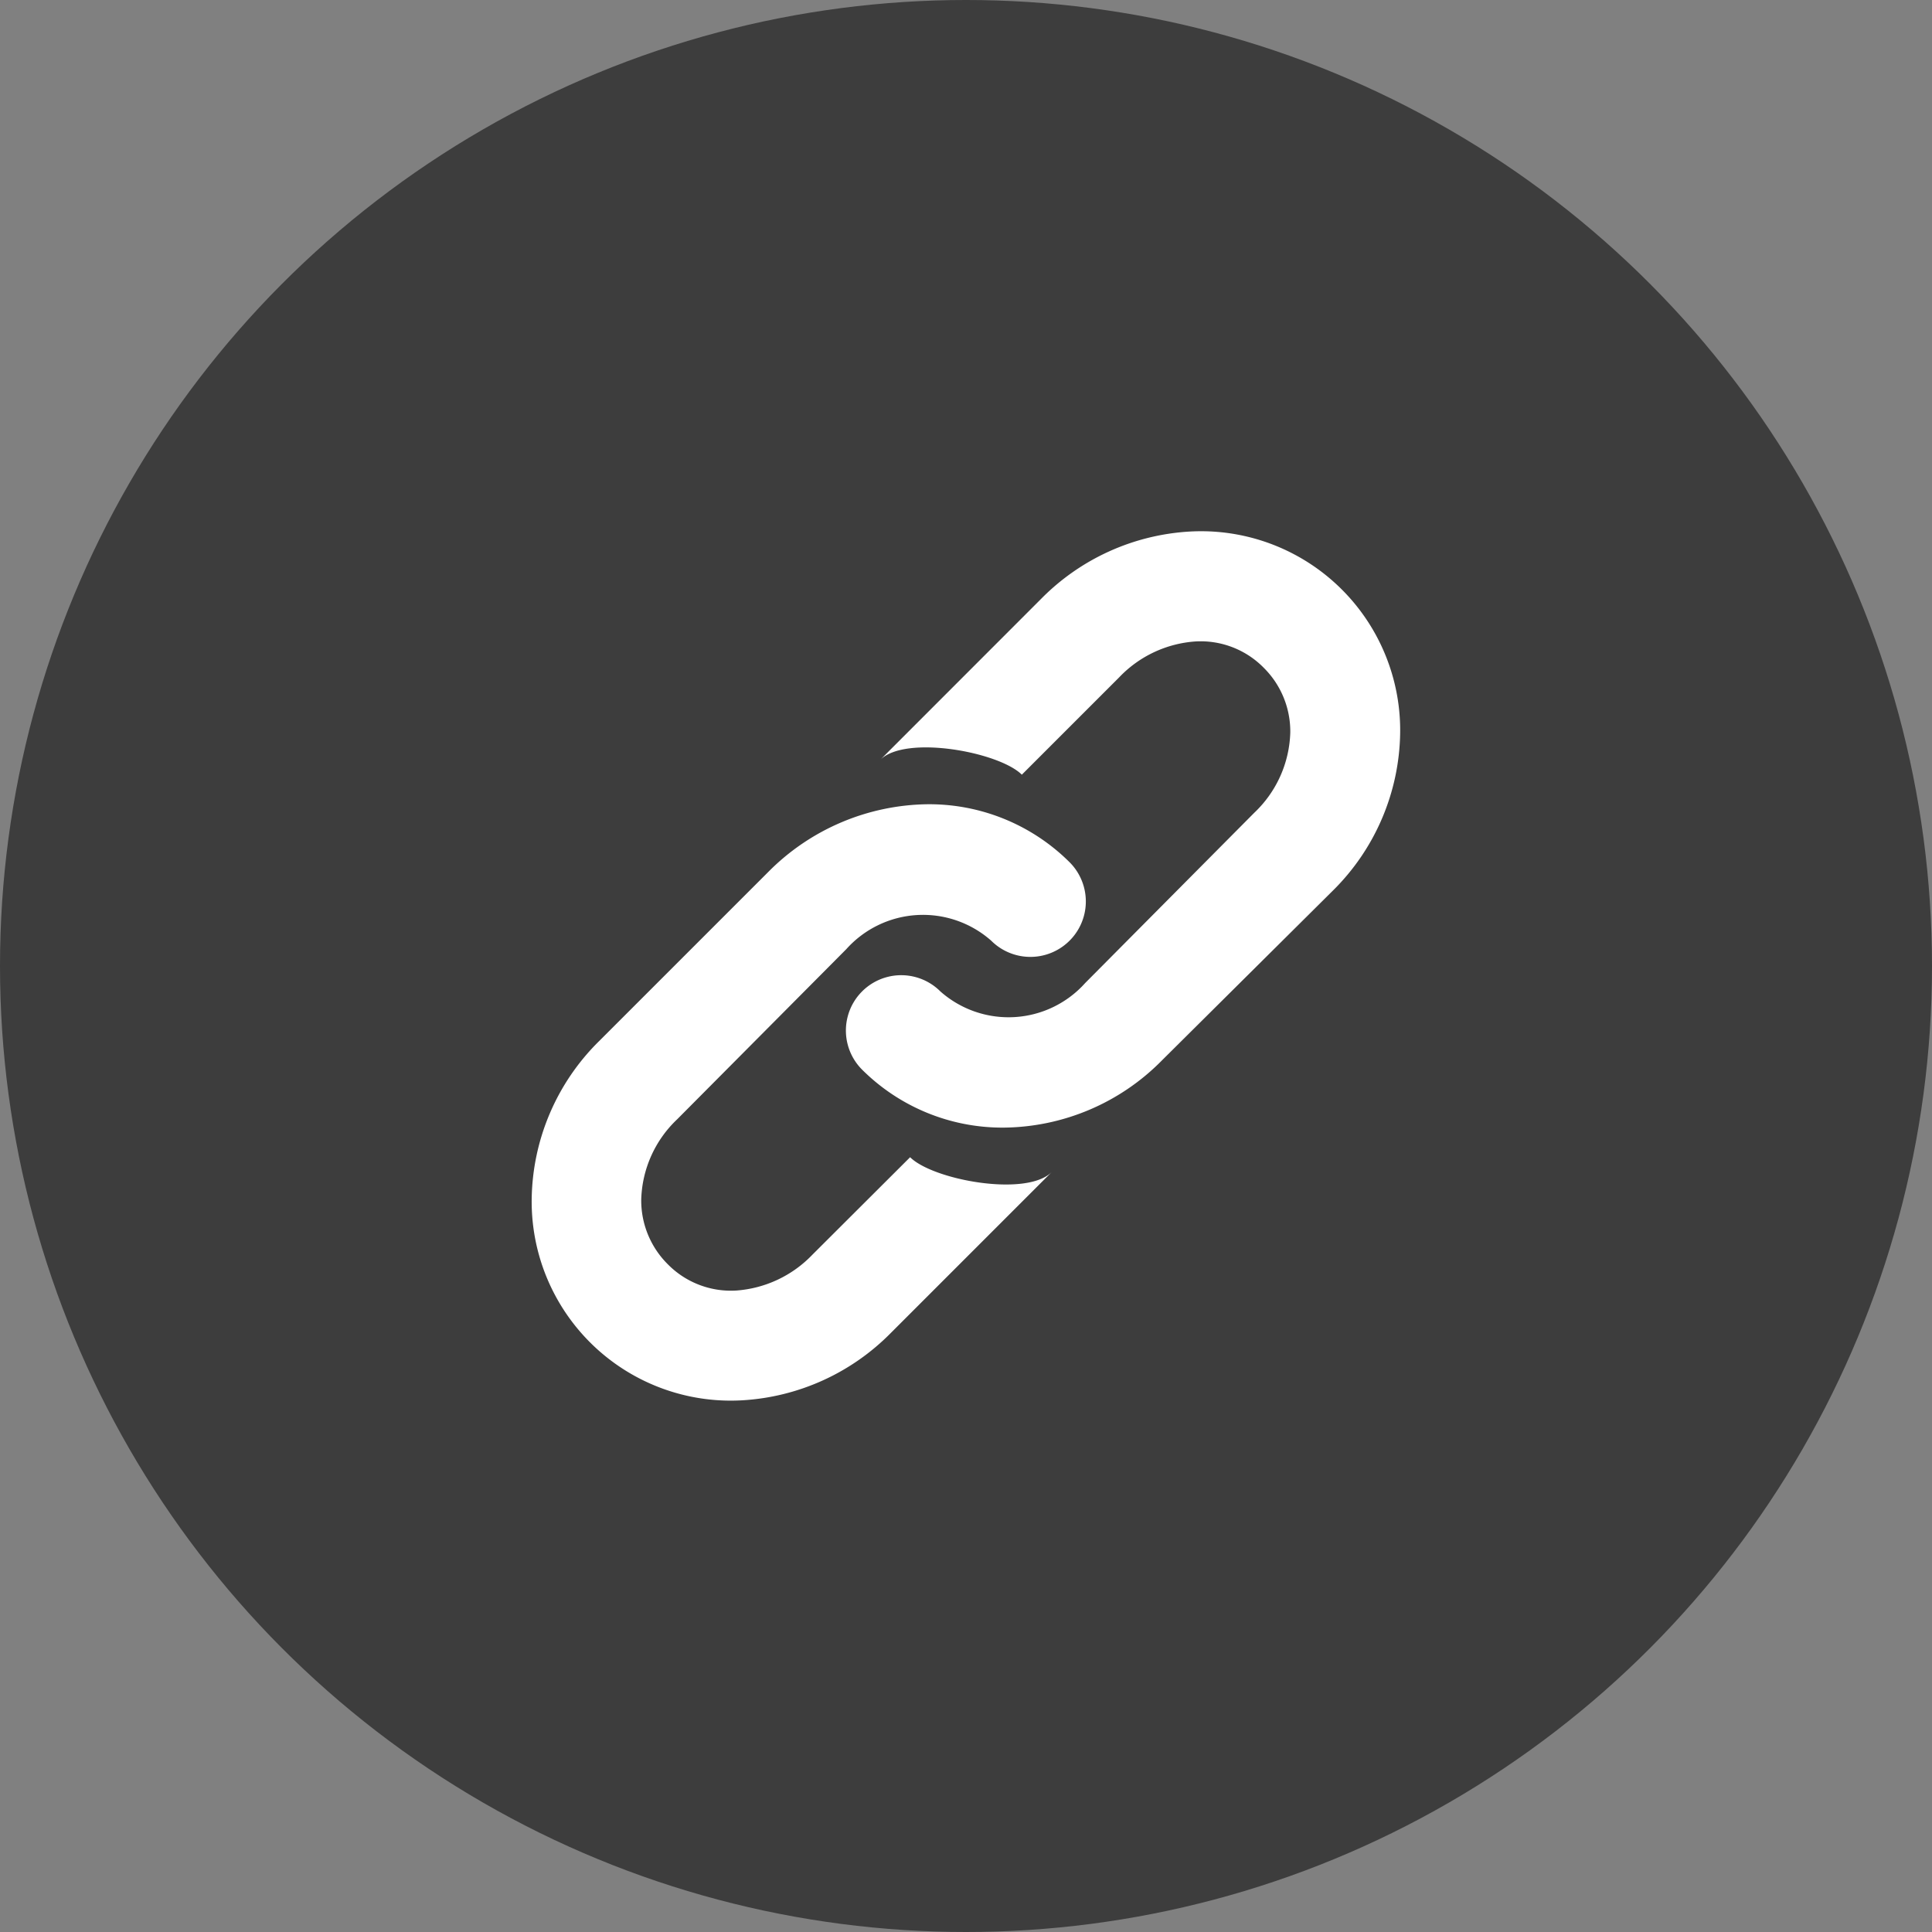
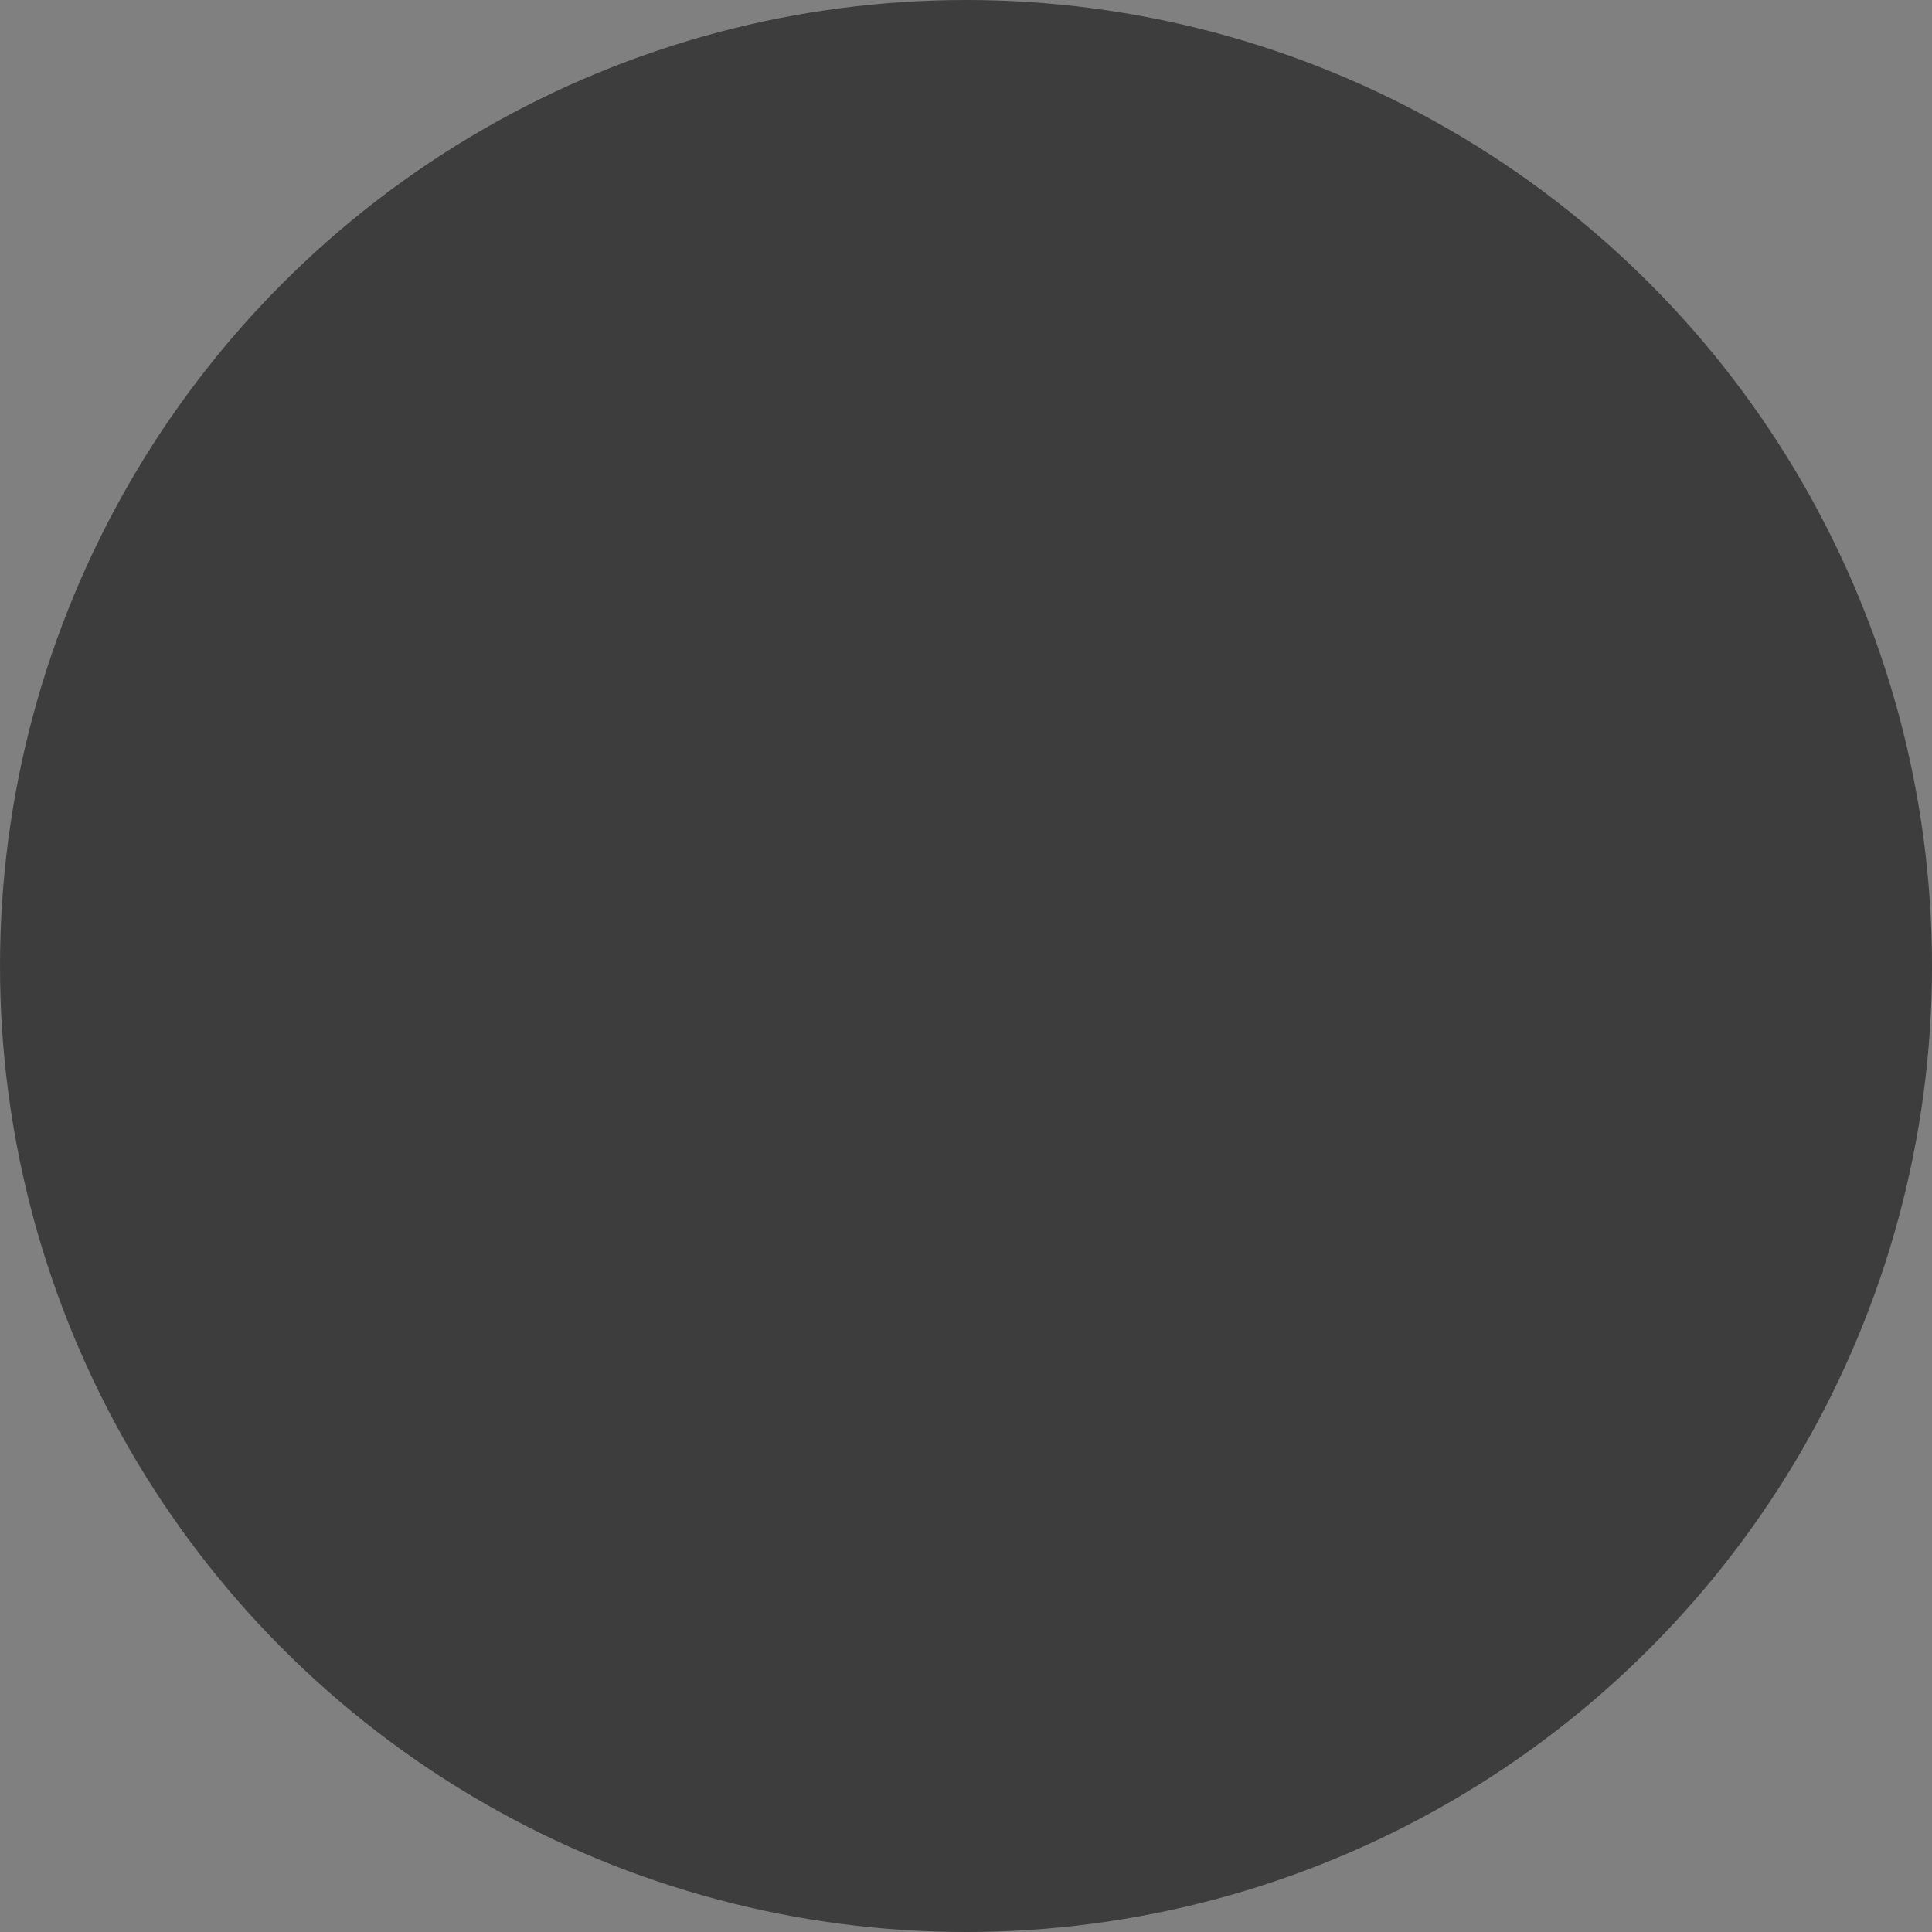
<svg xmlns="http://www.w3.org/2000/svg" width="40" height="40" viewBox="0 0 40 40">
  <rect x="0" y="0" width="40" height="40" fill="#808080" stroke="none" />
  <defs>
    <style>.a{fill:#3d3d3d;}.b{fill:#fff;}</style>
  </defs>
  <g transform="translate(-416.5 -49.5)">
    <circle class="a" cx="20" cy="20" r="20" transform="translate(416.5 49.5)" />
-     <path class="b" d="M13.791.154a4.7,4.7,0,0,0-3.086,1.4L7.379,4.882c.522-.525,2.462-.164,2.933.306l2.014-2.014A2.408,2.408,0,0,1,13.9,2.43a1.831,1.831,0,0,1,1.423.547,1.856,1.856,0,0,1,.547,1.335,2.38,2.38,0,0,1-.744,1.663L11.625,9.5a2.13,2.13,0,0,1-3,.175,1.145,1.145,0,1,0-1.62,1.62,4.113,4.113,0,0,0,2.933,1.2,4.655,4.655,0,0,0,3.283-1.4l3.524-3.5a4.679,4.679,0,0,0,1.4-3.283A4.122,4.122,0,0,0,13.791.154ZM8.364,5.8a4.721,4.721,0,0,0-3.3,1.4l-3.5,3.5a4.679,4.679,0,0,0-1.4,3.283,4.122,4.122,0,0,0,4.355,4.158,4.7,4.7,0,0,0,3.086-1.4l3.327-3.327c-.525.525-2.462.164-2.933-.306L5.978,15.124a2.422,2.422,0,0,1-1.576.744,1.832,1.832,0,0,1-1.423-.547,1.86,1.86,0,0,1-.547-1.335,2.379,2.379,0,0,1,.744-1.663L6.678,8.8a2.132,2.132,0,0,1,3-.175A1.145,1.145,0,0,0,11.3,7,4.118,4.118,0,0,0,8.364,5.8Z" transform="translate(427.344 60.351)" />
  </g>
</svg>